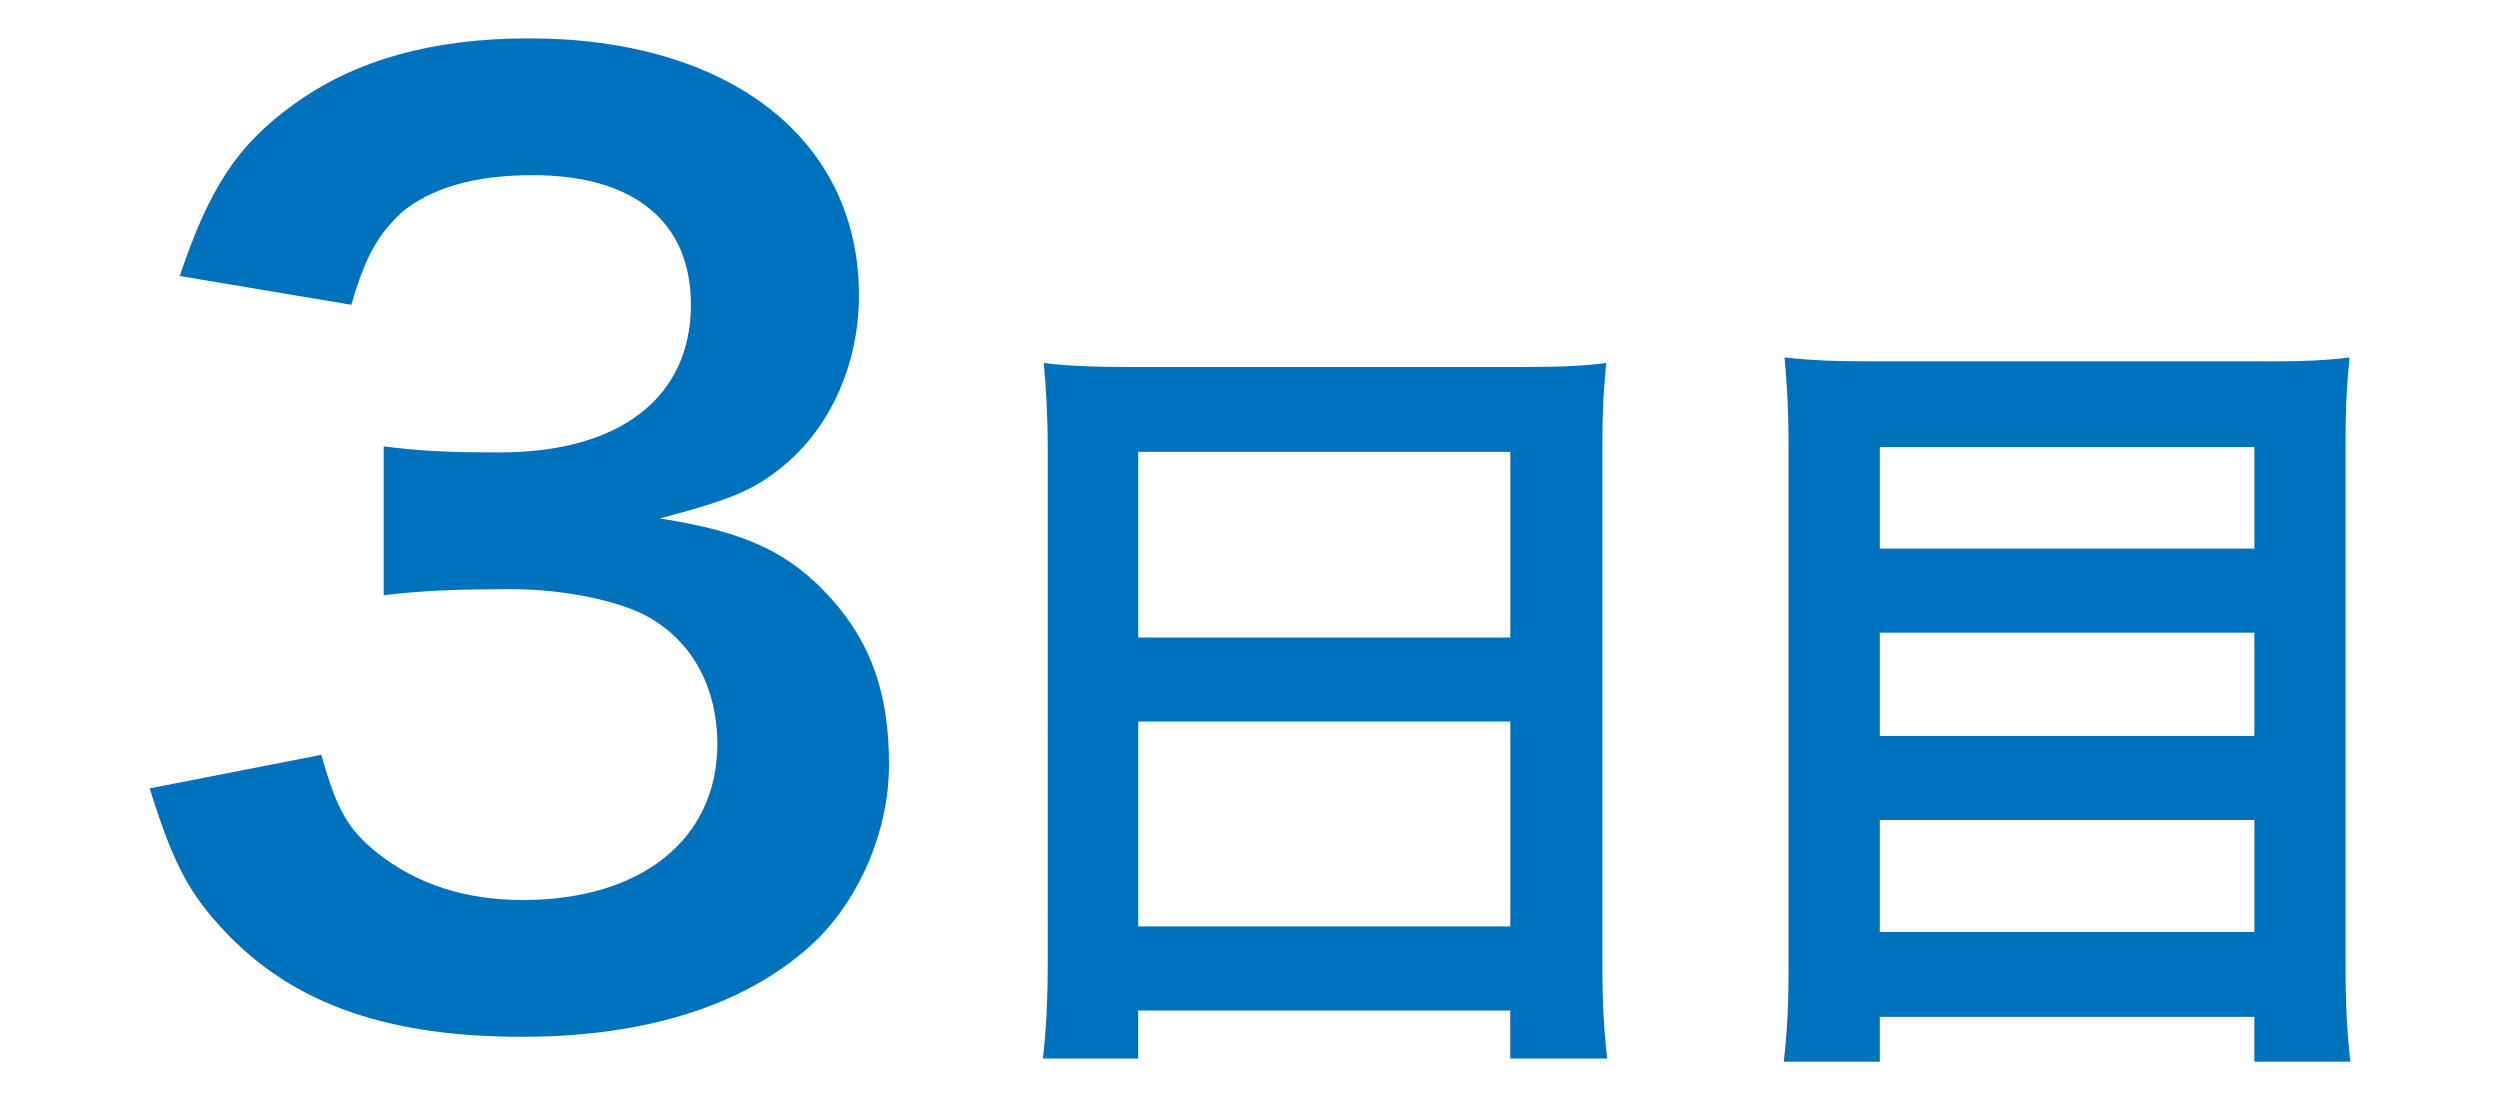
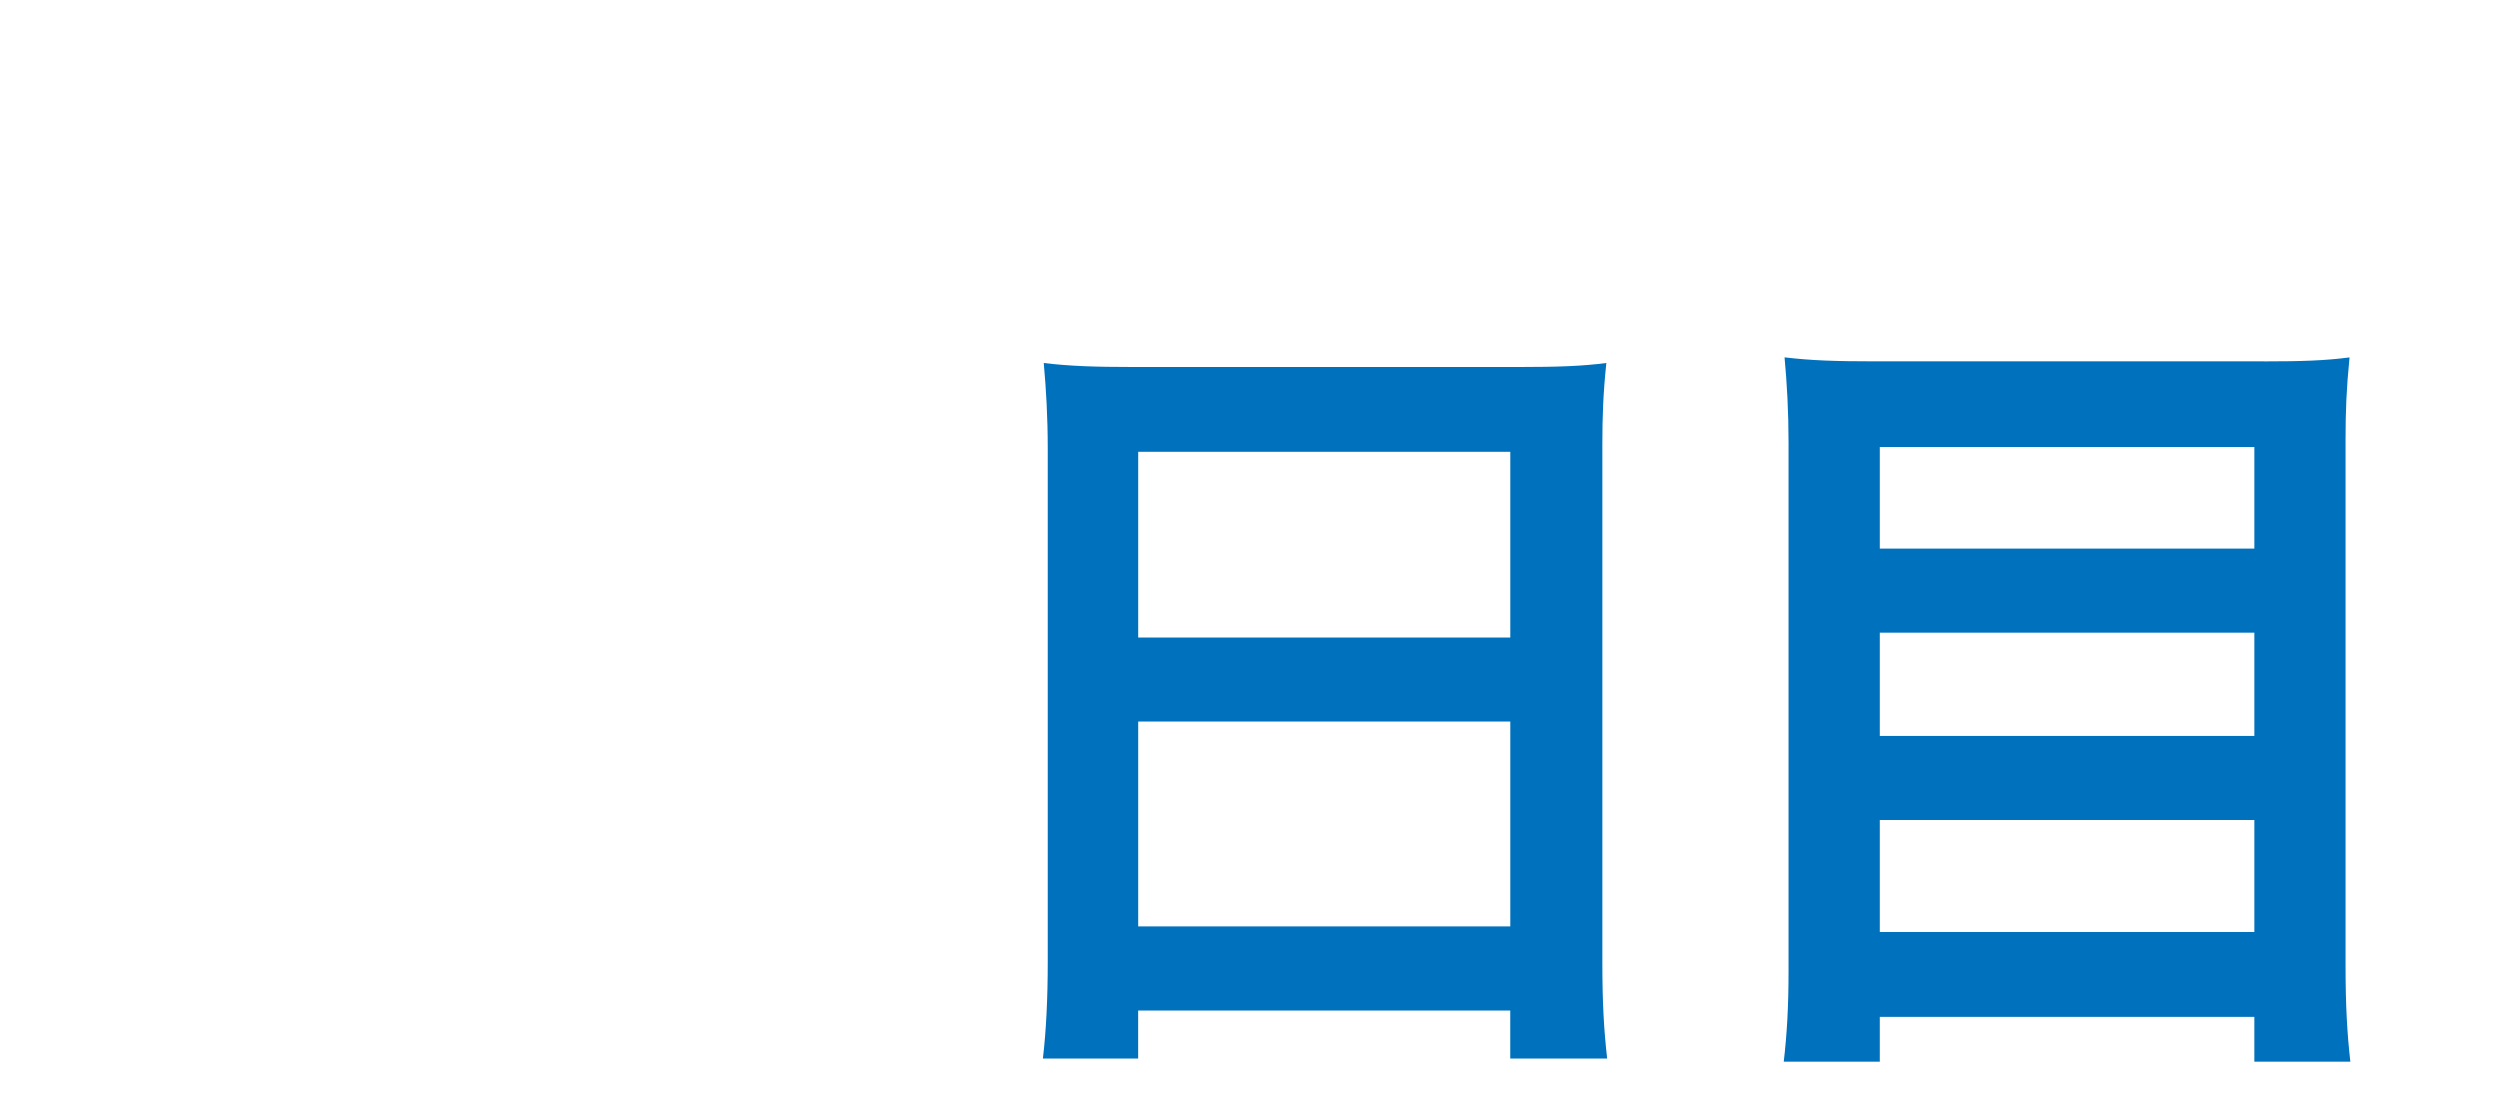
<svg xmlns="http://www.w3.org/2000/svg" version="1.1" id="レイヤー_1" x="0px" y="0px" width="50px" height="22px" viewBox="0 0 50 22" enable-background="new 0 0 50 22" xml:space="preserve">
  <g>
-     <path fill="#0071BC" d="M6.426,15.096c0.312,1.104,0.528,1.488,1.128,1.969C8.346,17.688,9.307,18,10.458,18   c2.376,0,3.889-1.224,3.889-3.12c0-1.104-0.48-2.016-1.344-2.52c-0.576-0.337-1.705-0.576-2.761-0.576s-1.752,0.023-2.568,0.12   V8.928c0.769,0.096,1.296,0.12,2.328,0.12c2.4,0,3.816-1.104,3.816-2.952c0-1.656-1.128-2.593-3.168-2.593   c-1.176,0-2.04,0.265-2.616,0.744c-0.48,0.456-0.72,0.864-1.008,1.849L3.594,5.52c0.6-1.776,1.152-2.616,2.28-3.433   c1.224-0.888,2.784-1.32,4.704-1.32c4.009,0,6.601,2.017,6.601,5.137c0,1.44-0.624,2.761-1.656,3.528   c-0.527,0.408-1.056,0.601-2.328,0.937c1.704,0.264,2.593,0.672,3.433,1.607c0.792,0.889,1.152,1.896,1.152,3.312   c0,1.296-0.553,2.616-1.44,3.505c-1.32,1.271-3.336,1.943-5.904,1.943c-2.809,0-4.729-0.72-6.097-2.28   c-0.601-0.672-0.912-1.296-1.345-2.688L6.426,15.096z" />
    <path fill="#0071BC" d="M20.955,8.972c0-0.624-0.032-1.184-0.08-1.712c0.512,0.063,1.04,0.08,1.776,0.08h7.747   c0.753,0,1.249-0.017,1.729-0.08c-0.064,0.608-0.08,1.072-0.08,1.633v10.34c0,0.832,0.031,1.36,0.096,1.937h-1.938v-0.96h-7.442   v0.96h-1.905c0.064-0.544,0.097-1.185,0.097-1.937V8.972z M22.764,12.75h7.442V9.036h-7.442V12.75z M22.764,18.528h7.442v-4.098   h-7.442V18.528z" />
    <path fill="#0071BC" d="M45.278,7.228c0.753,0,1.232-0.016,1.713-0.08c-0.064,0.641-0.08,1.088-0.08,1.648v10.5   c0,0.816,0.032,1.377,0.096,1.938h-1.92v-0.896h-7.491v0.896h-1.921c0.064-0.545,0.096-1.104,0.096-1.809V8.86   c0-0.625-0.031-1.185-0.08-1.713c0.529,0.064,1.041,0.08,1.793,0.08H45.278z M45.087,10.973V8.94h-7.491v2.032H45.087z    M37.596,14.719h7.491v-2.065h-7.491V14.719z M37.596,18.64h7.491v-2.24h-7.491V18.64z" />
  </g>
</svg>